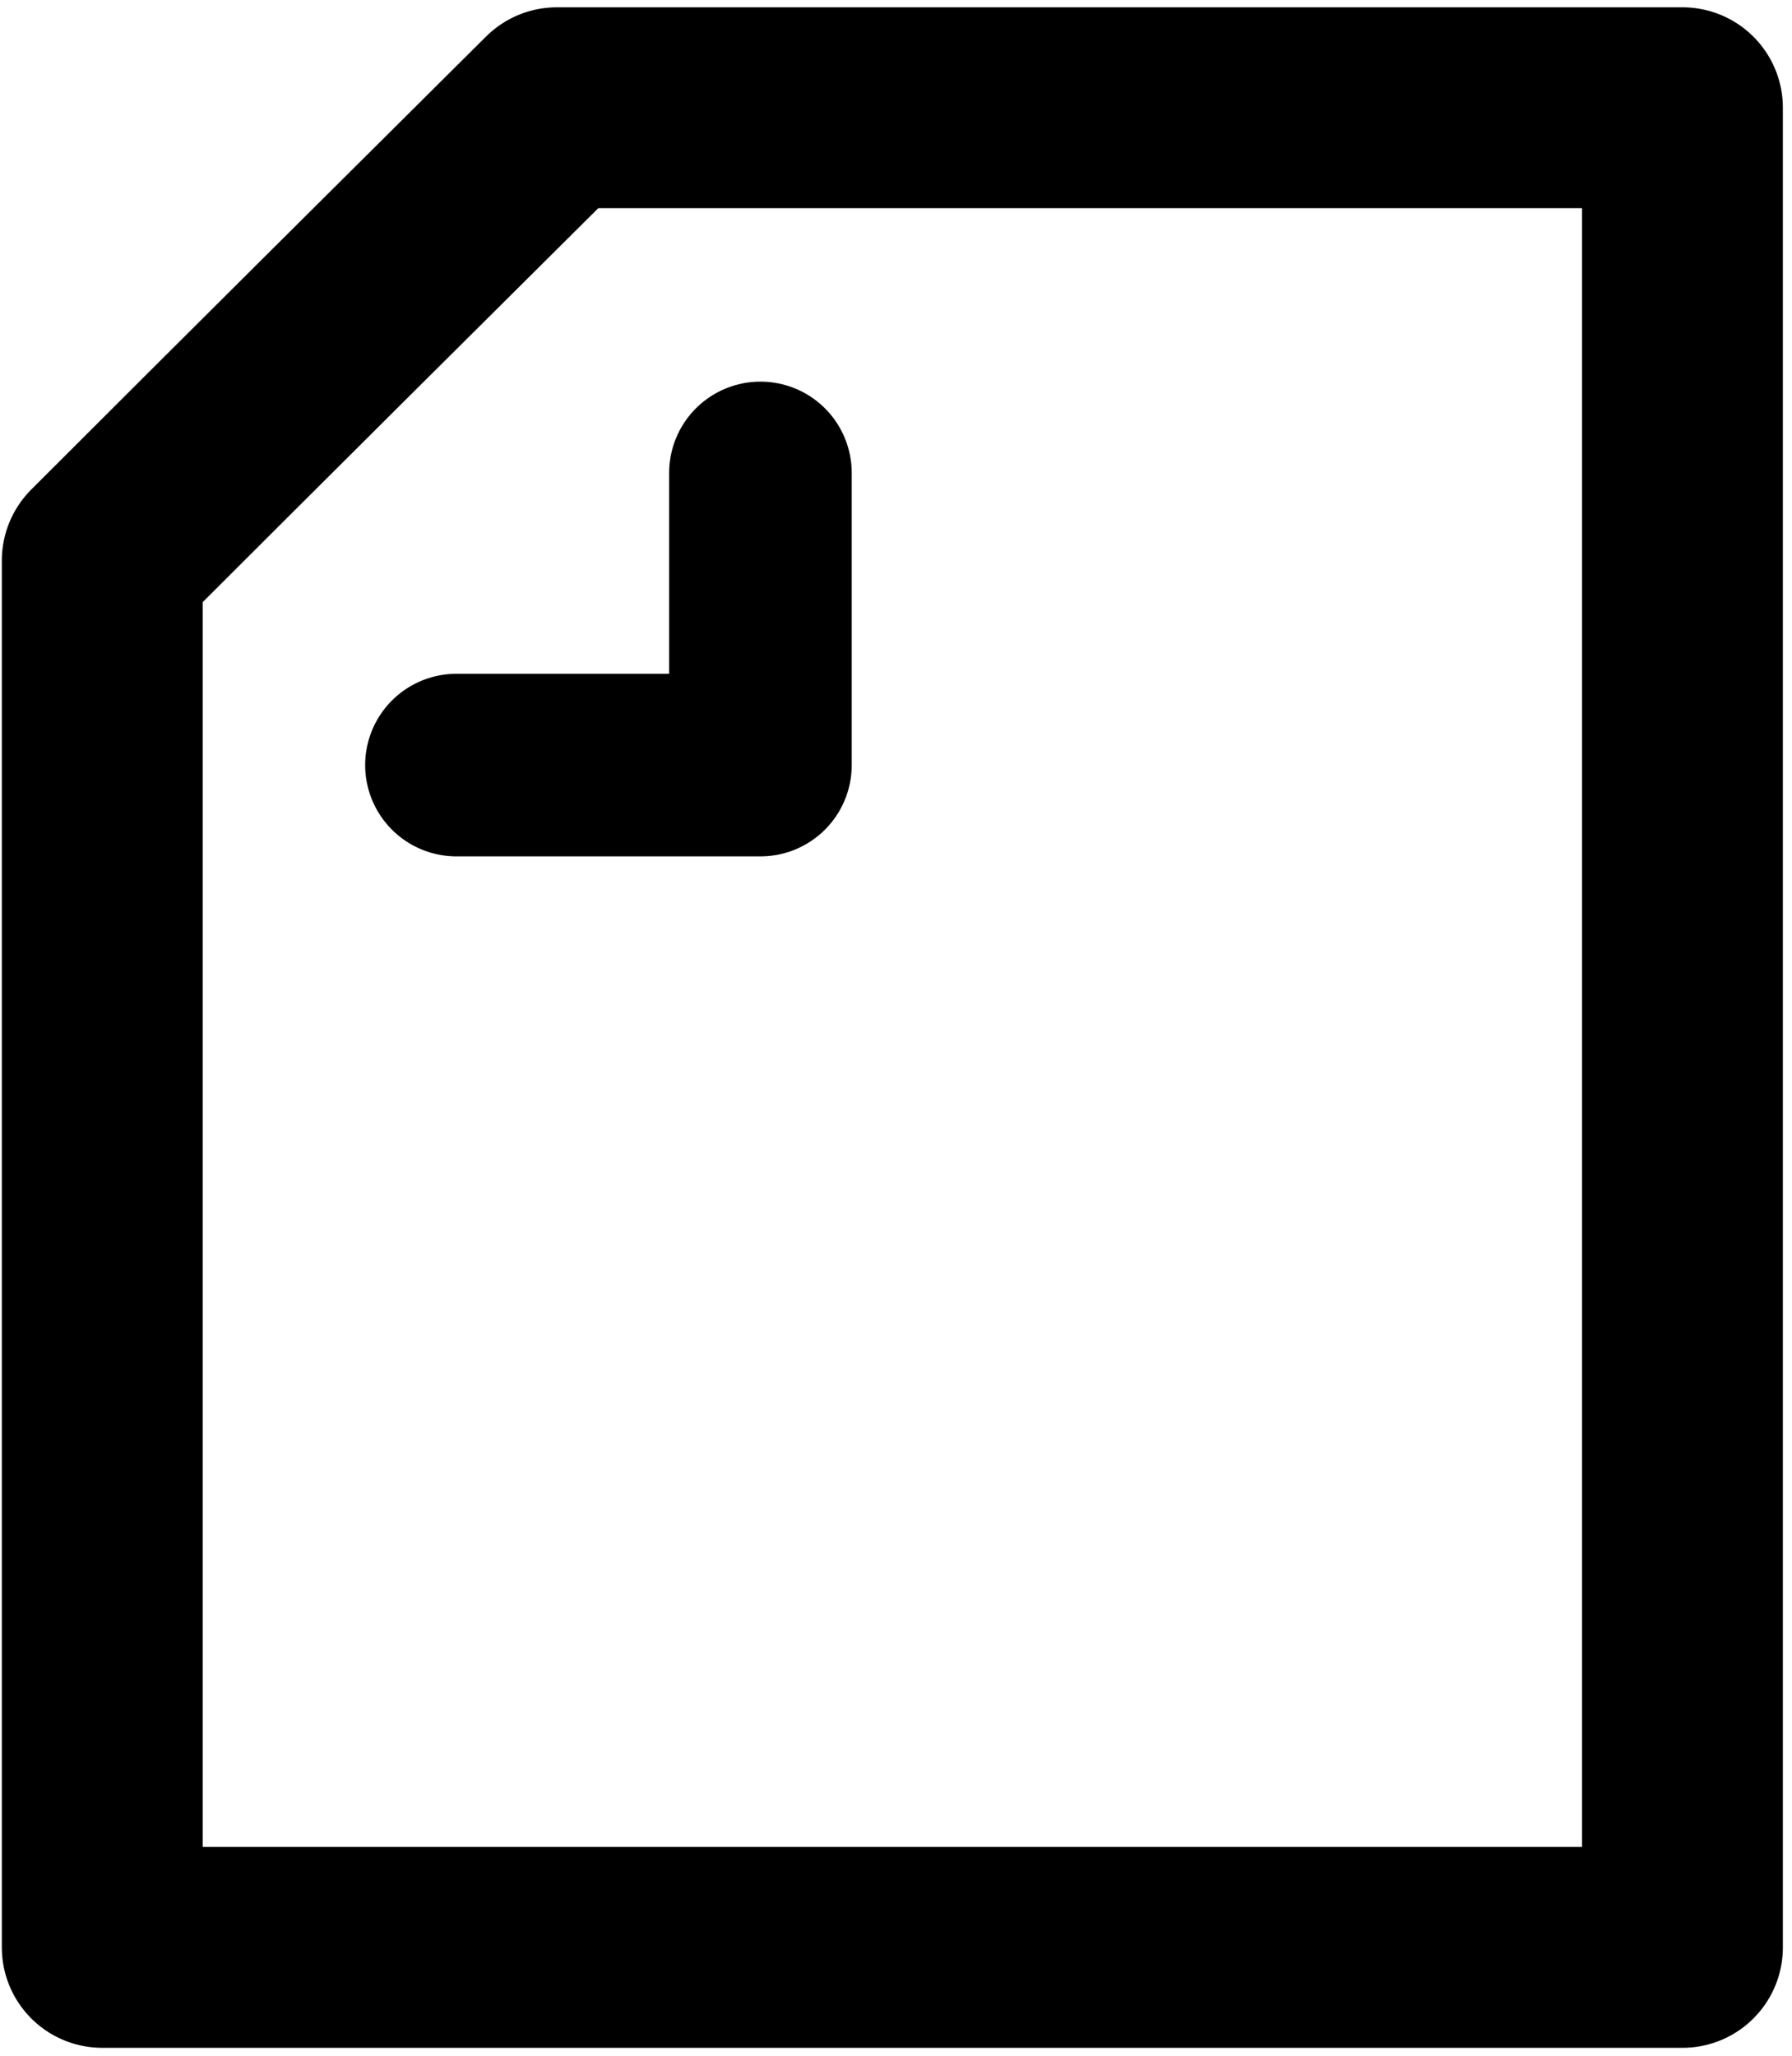
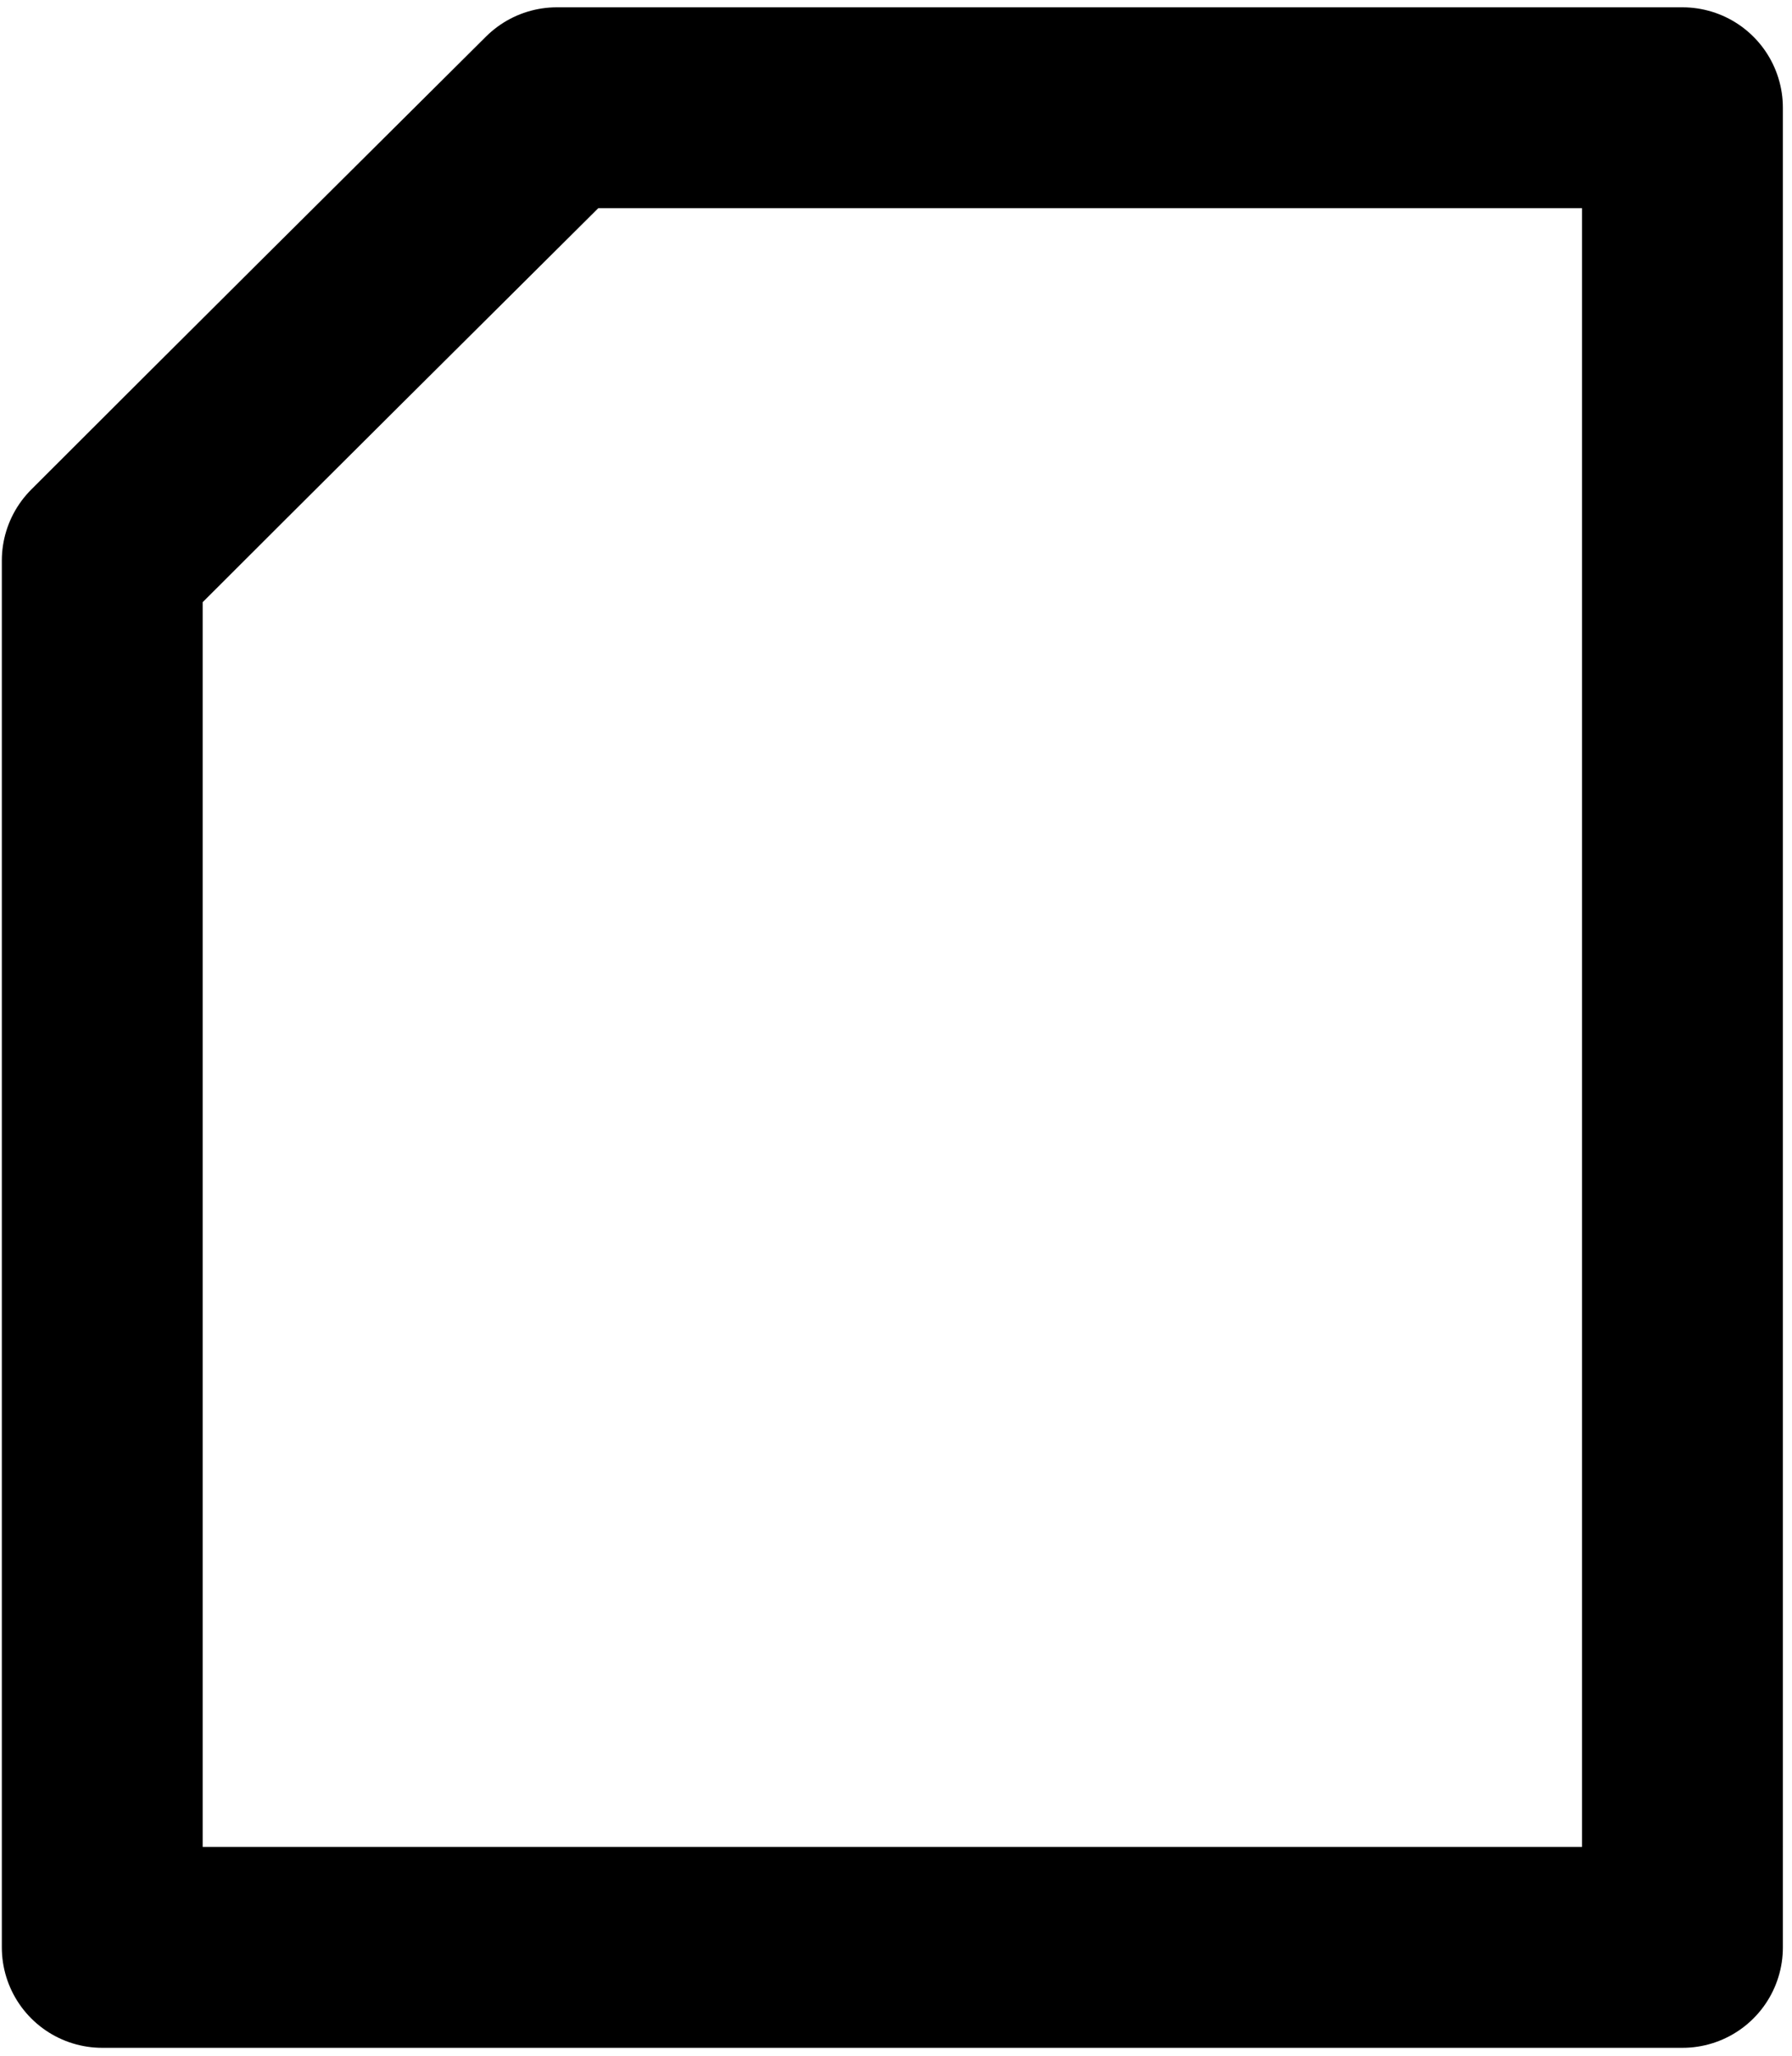
<svg xmlns="http://www.w3.org/2000/svg" version="1.1" id="レイヤー_1" x="0px" y="0px" viewBox="0 0 19.63 22.52" style="enable-background:new 0 0 19.63 22.52;" xml:space="preserve">
  <style type="text/css">
	
		.st0{fill-rule:evenodd;clip-rule:evenodd;fill:none;stroke:#000000;stroke-width:2.2;stroke-linecap:round;stroke-linejoin:round;stroke-miterlimit:10;}
	
		.st1{fill-rule:evenodd;clip-rule:evenodd;fill:none;stroke:#000000;stroke-width:2;stroke-linecap:round;stroke-linejoin:round;stroke-miterlimit:10;}
</style>
  <g>
    <path class="st0" d="M1.12,6.14c0,5.06,0,10.13,0,15.19h17.31V1.18c-4.11,0-8.22,0-12.33,0C4.44,2.83,2.78,4.48,1.12,6.14z" />
-     <polyline class="st1" points="8.33,5.18 8.33,8.38 5,8.38  " />
  </g>
</svg>